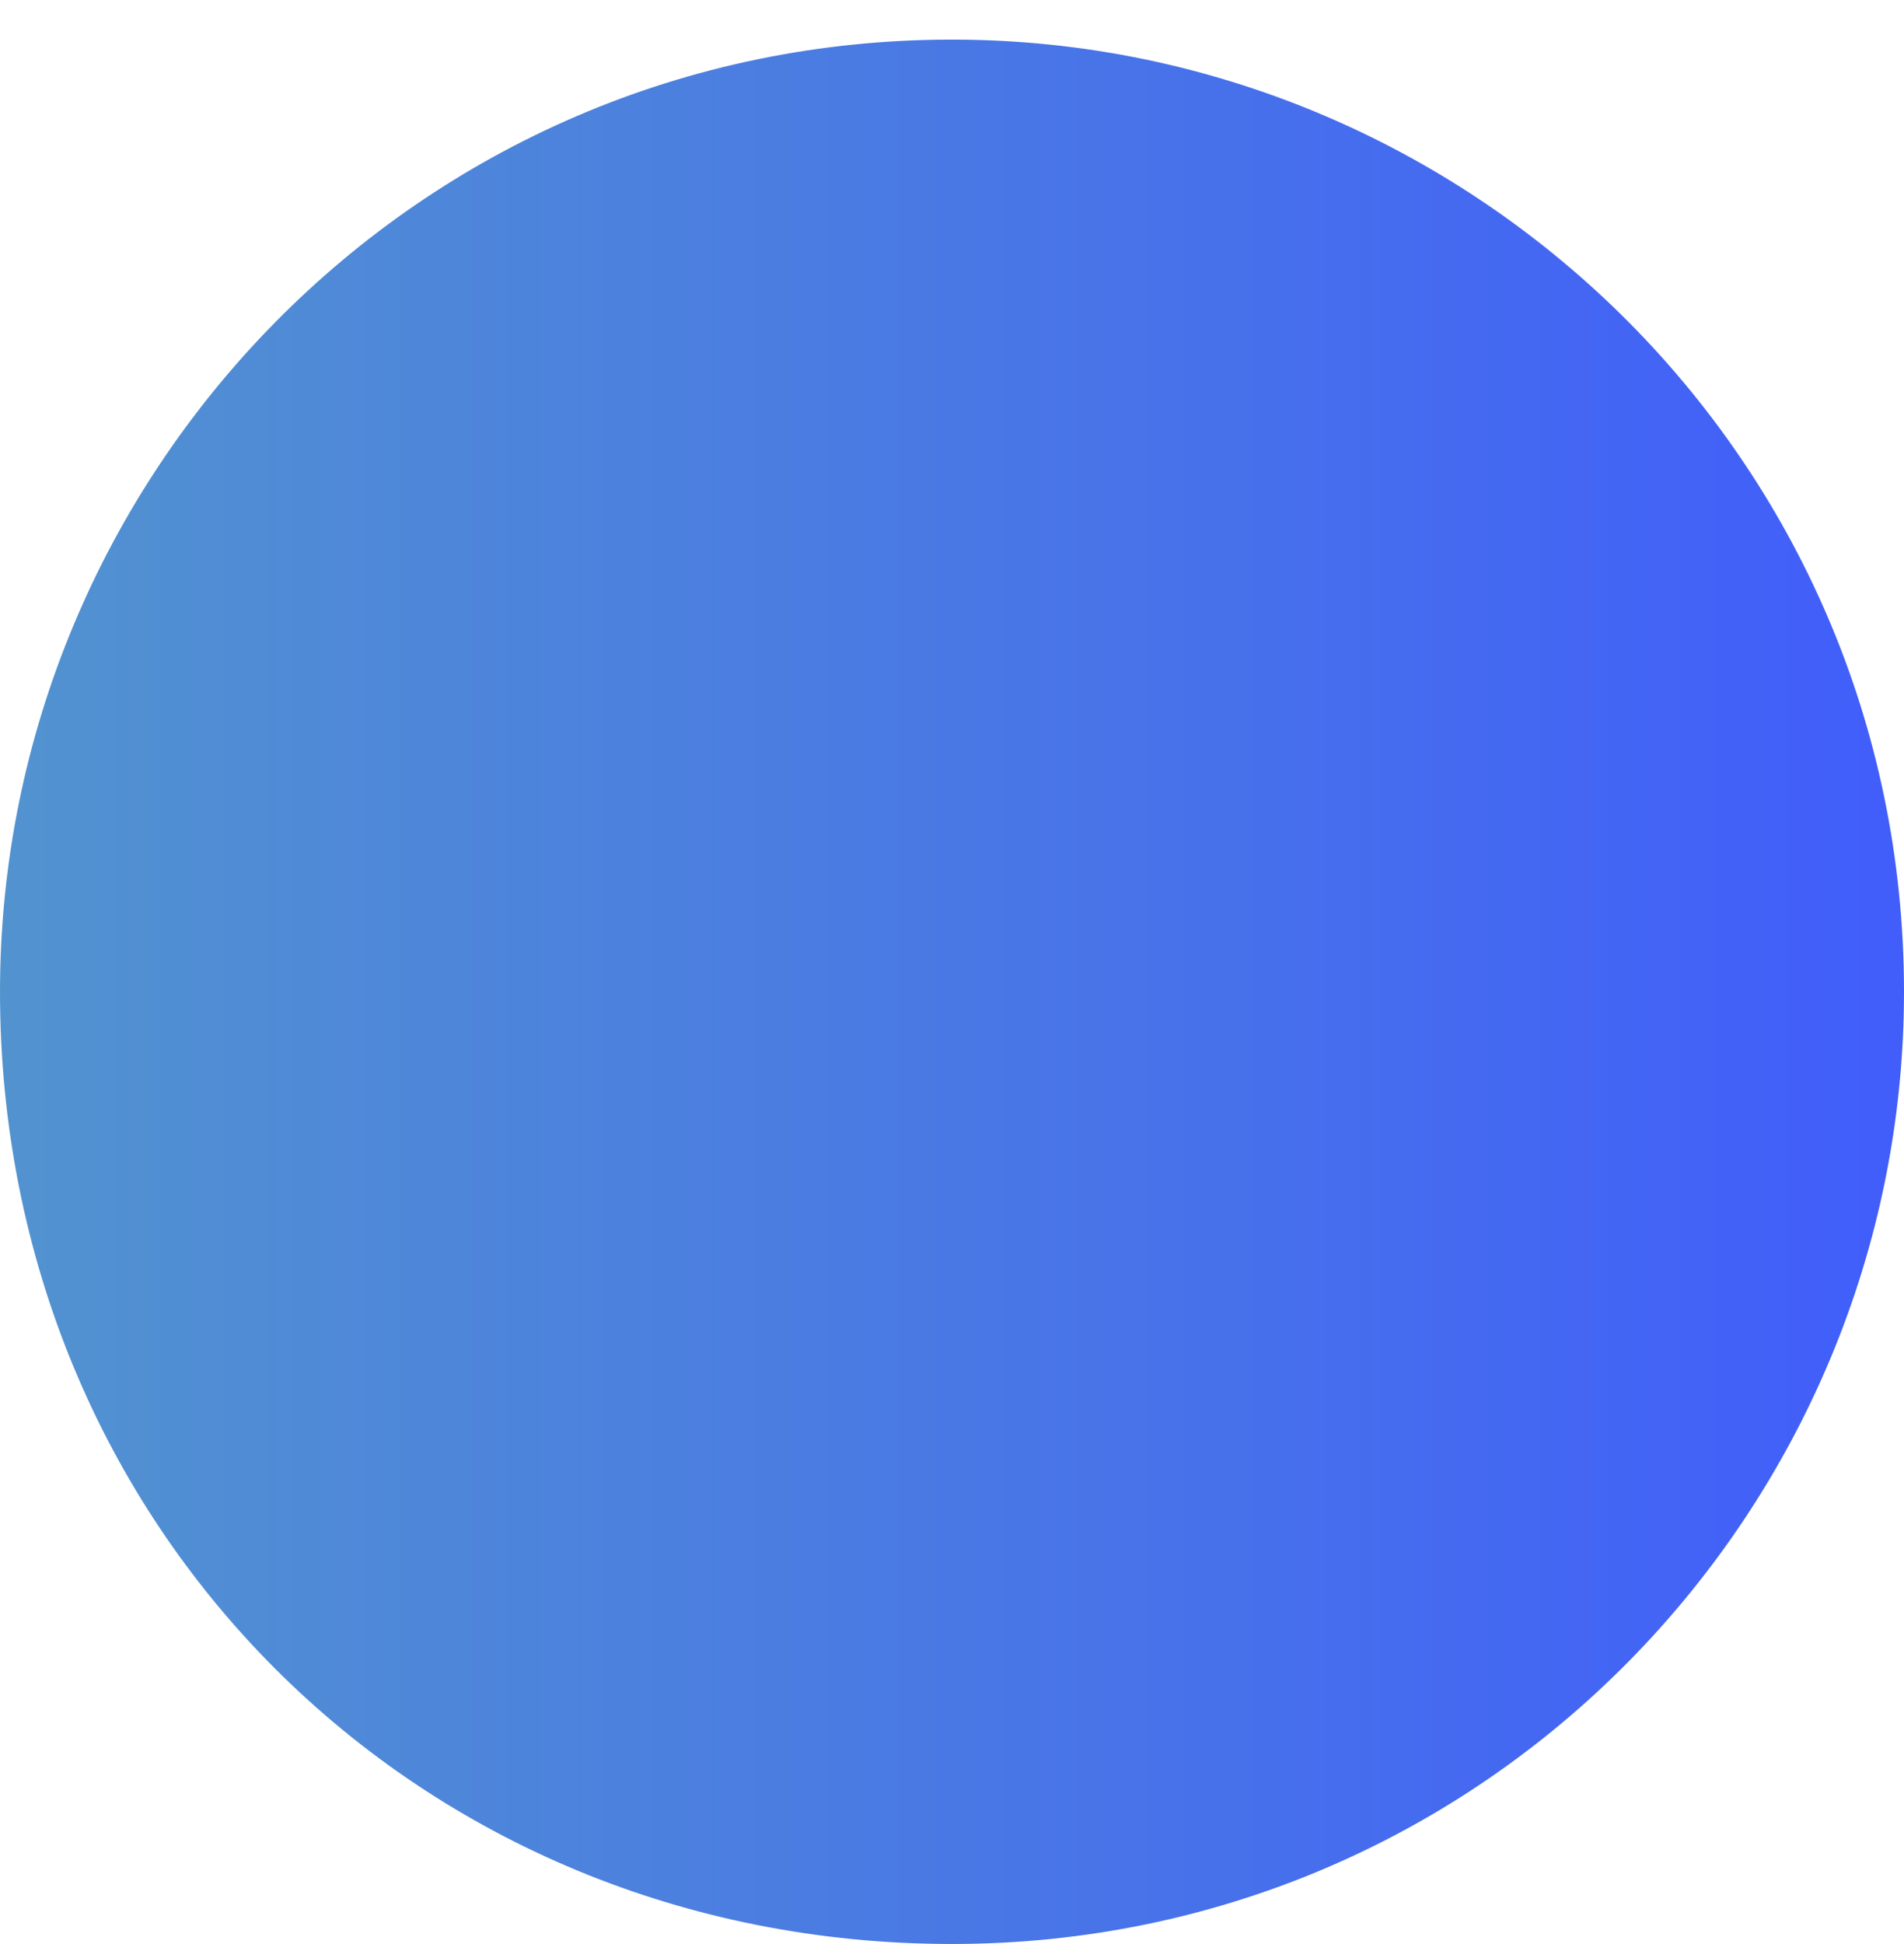
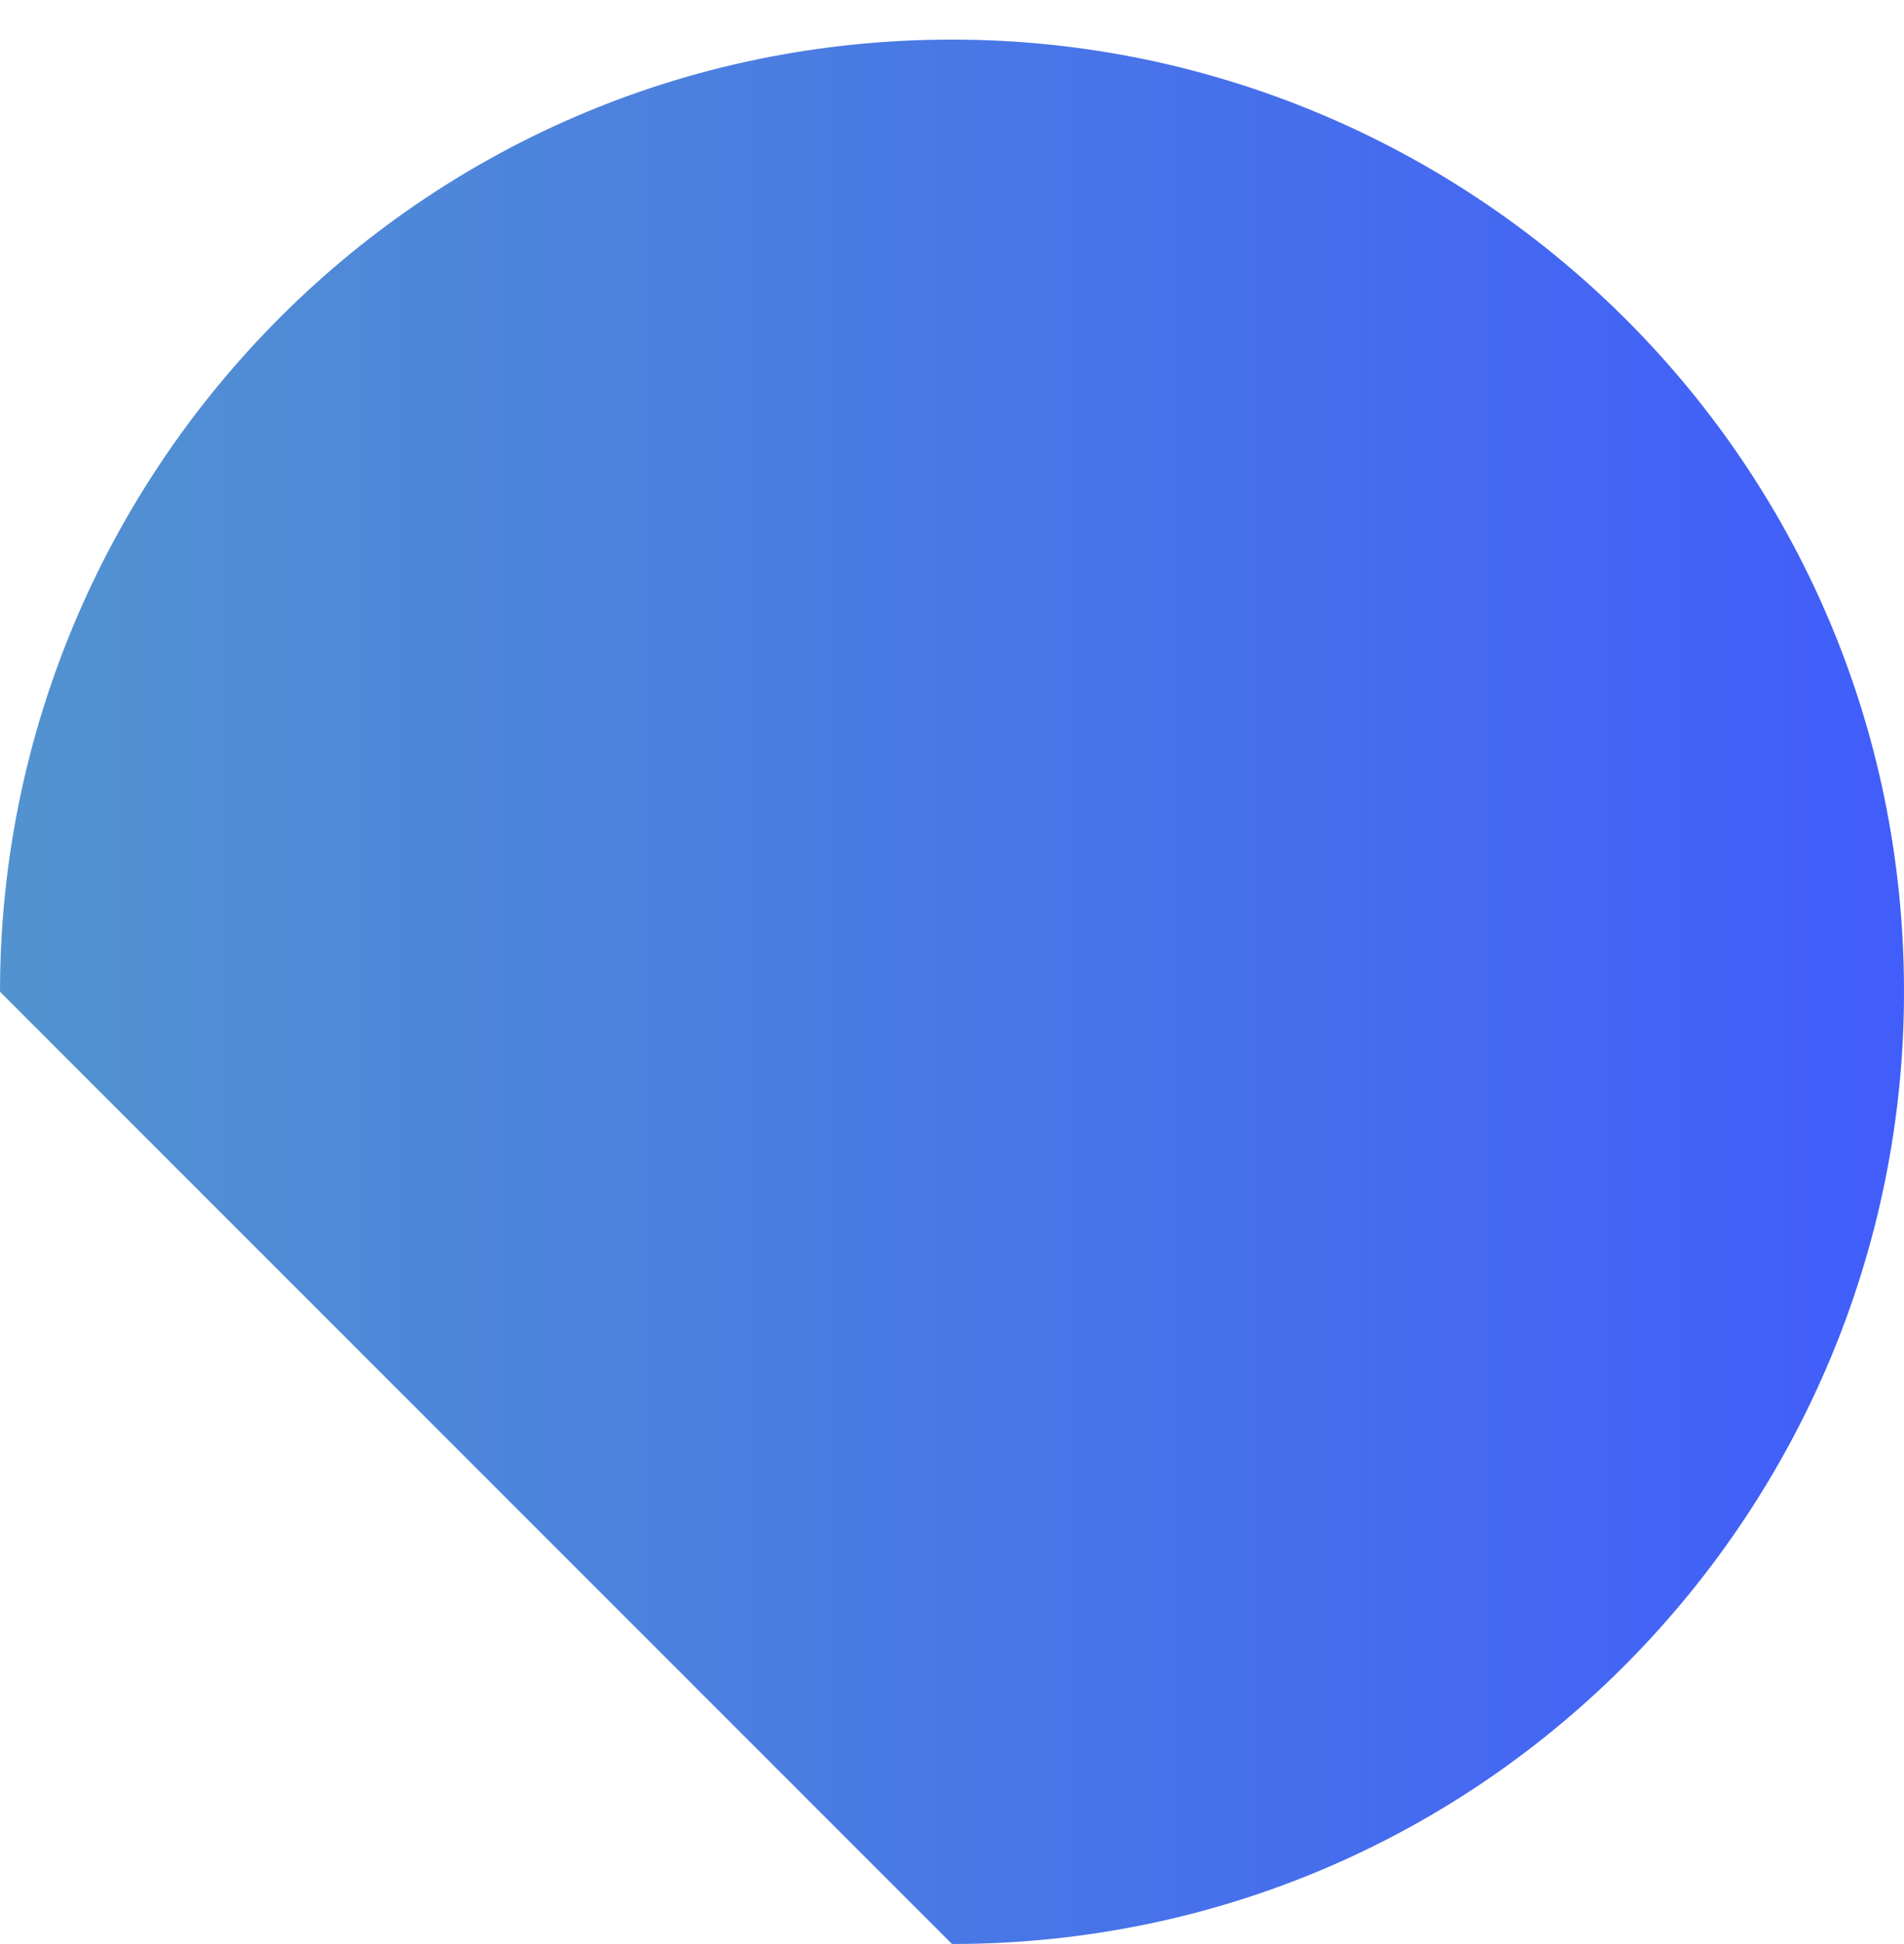
<svg xmlns="http://www.w3.org/2000/svg" width="48" height="49" viewBox="0 0 48 49" fill="none">
-   <path d="M-0 24.998C-0 11.998 10.5 0.998 24 0.998C37 0.998 48 11.498 48 24.998C48 37.998 37.5 48.998 24 48.998C10.5 48.998 -0 38.498 -0 24.998Z" fill="url(#paint0_linear)" />
+   <path d="M-0 24.998C-0 11.998 10.5 0.998 24 0.998C37 0.998 48 11.498 48 24.998C48 37.998 37.5 48.998 24 48.998Z" fill="url(#paint0_linear)" />
  <defs>
    <linearGradient id="paint0_linear" x1="47.677" y1="25.154" x2="-0.195" y2="25.154" gradientUnits="userSpaceOnUse">
      <stop offset="0.008" stop-color="#415EFA" />
      <stop offset="1" stop-color="#5293CF" />
    </linearGradient>
  </defs>
</svg>